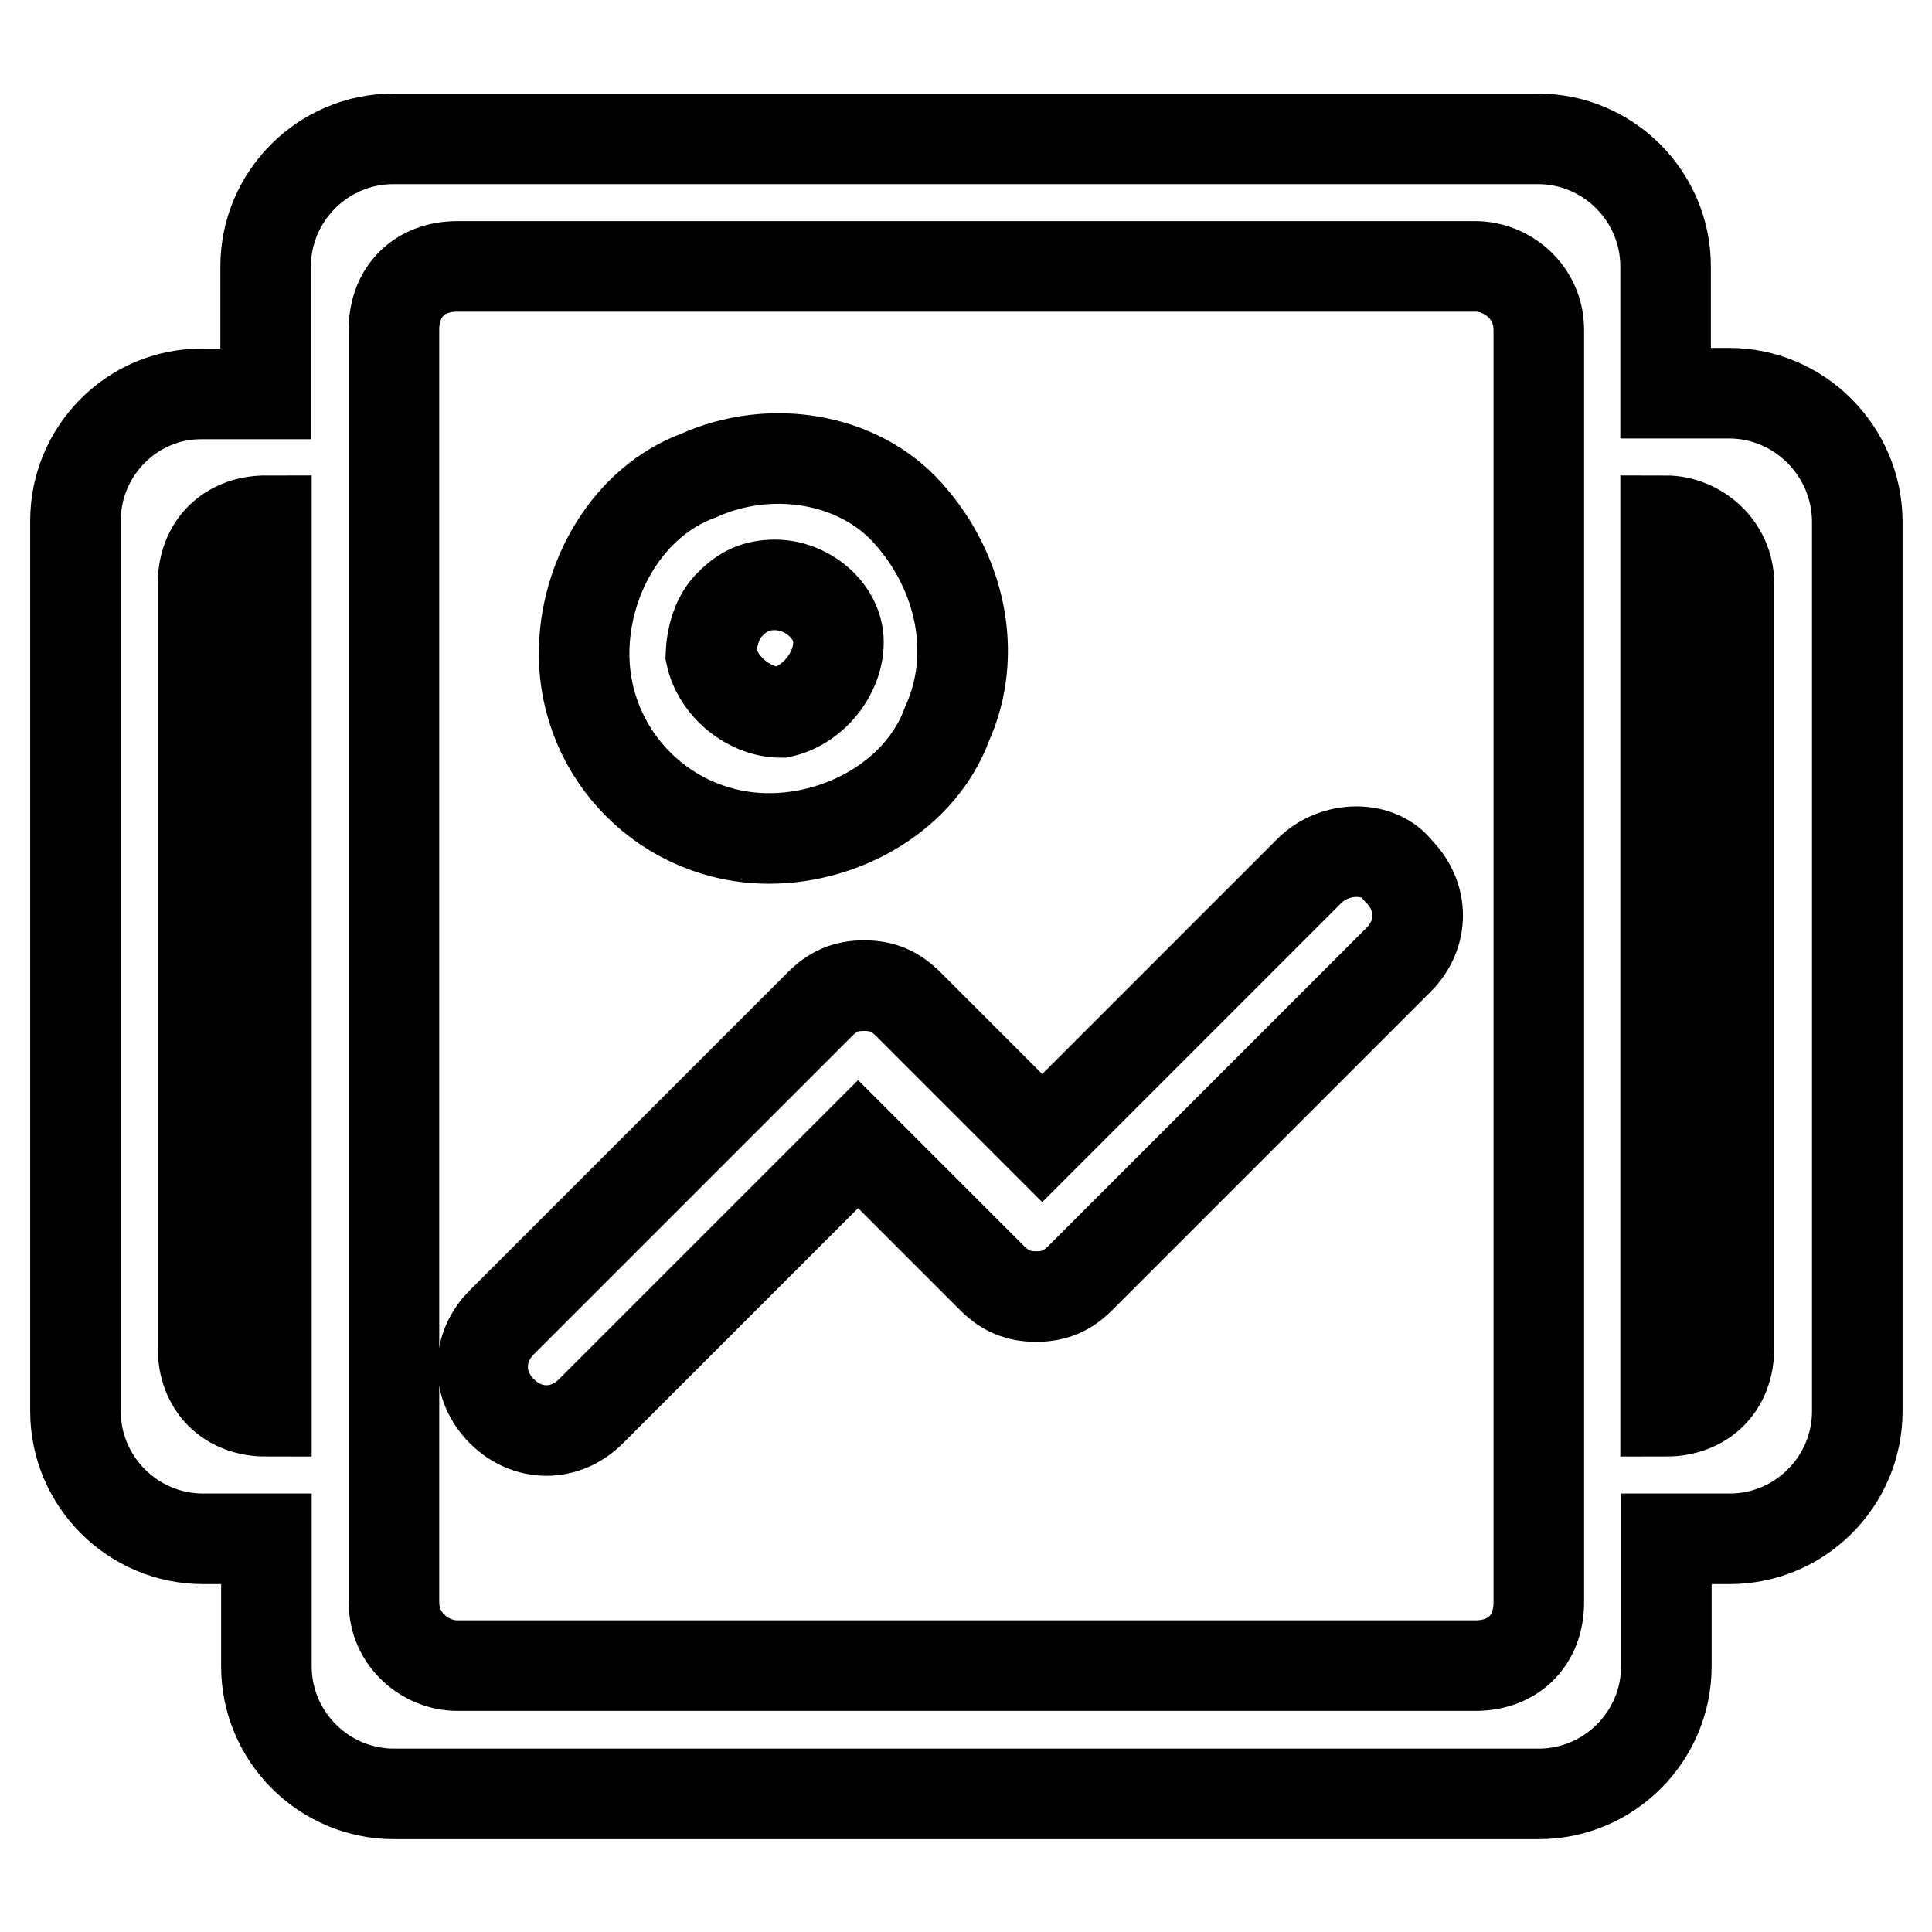
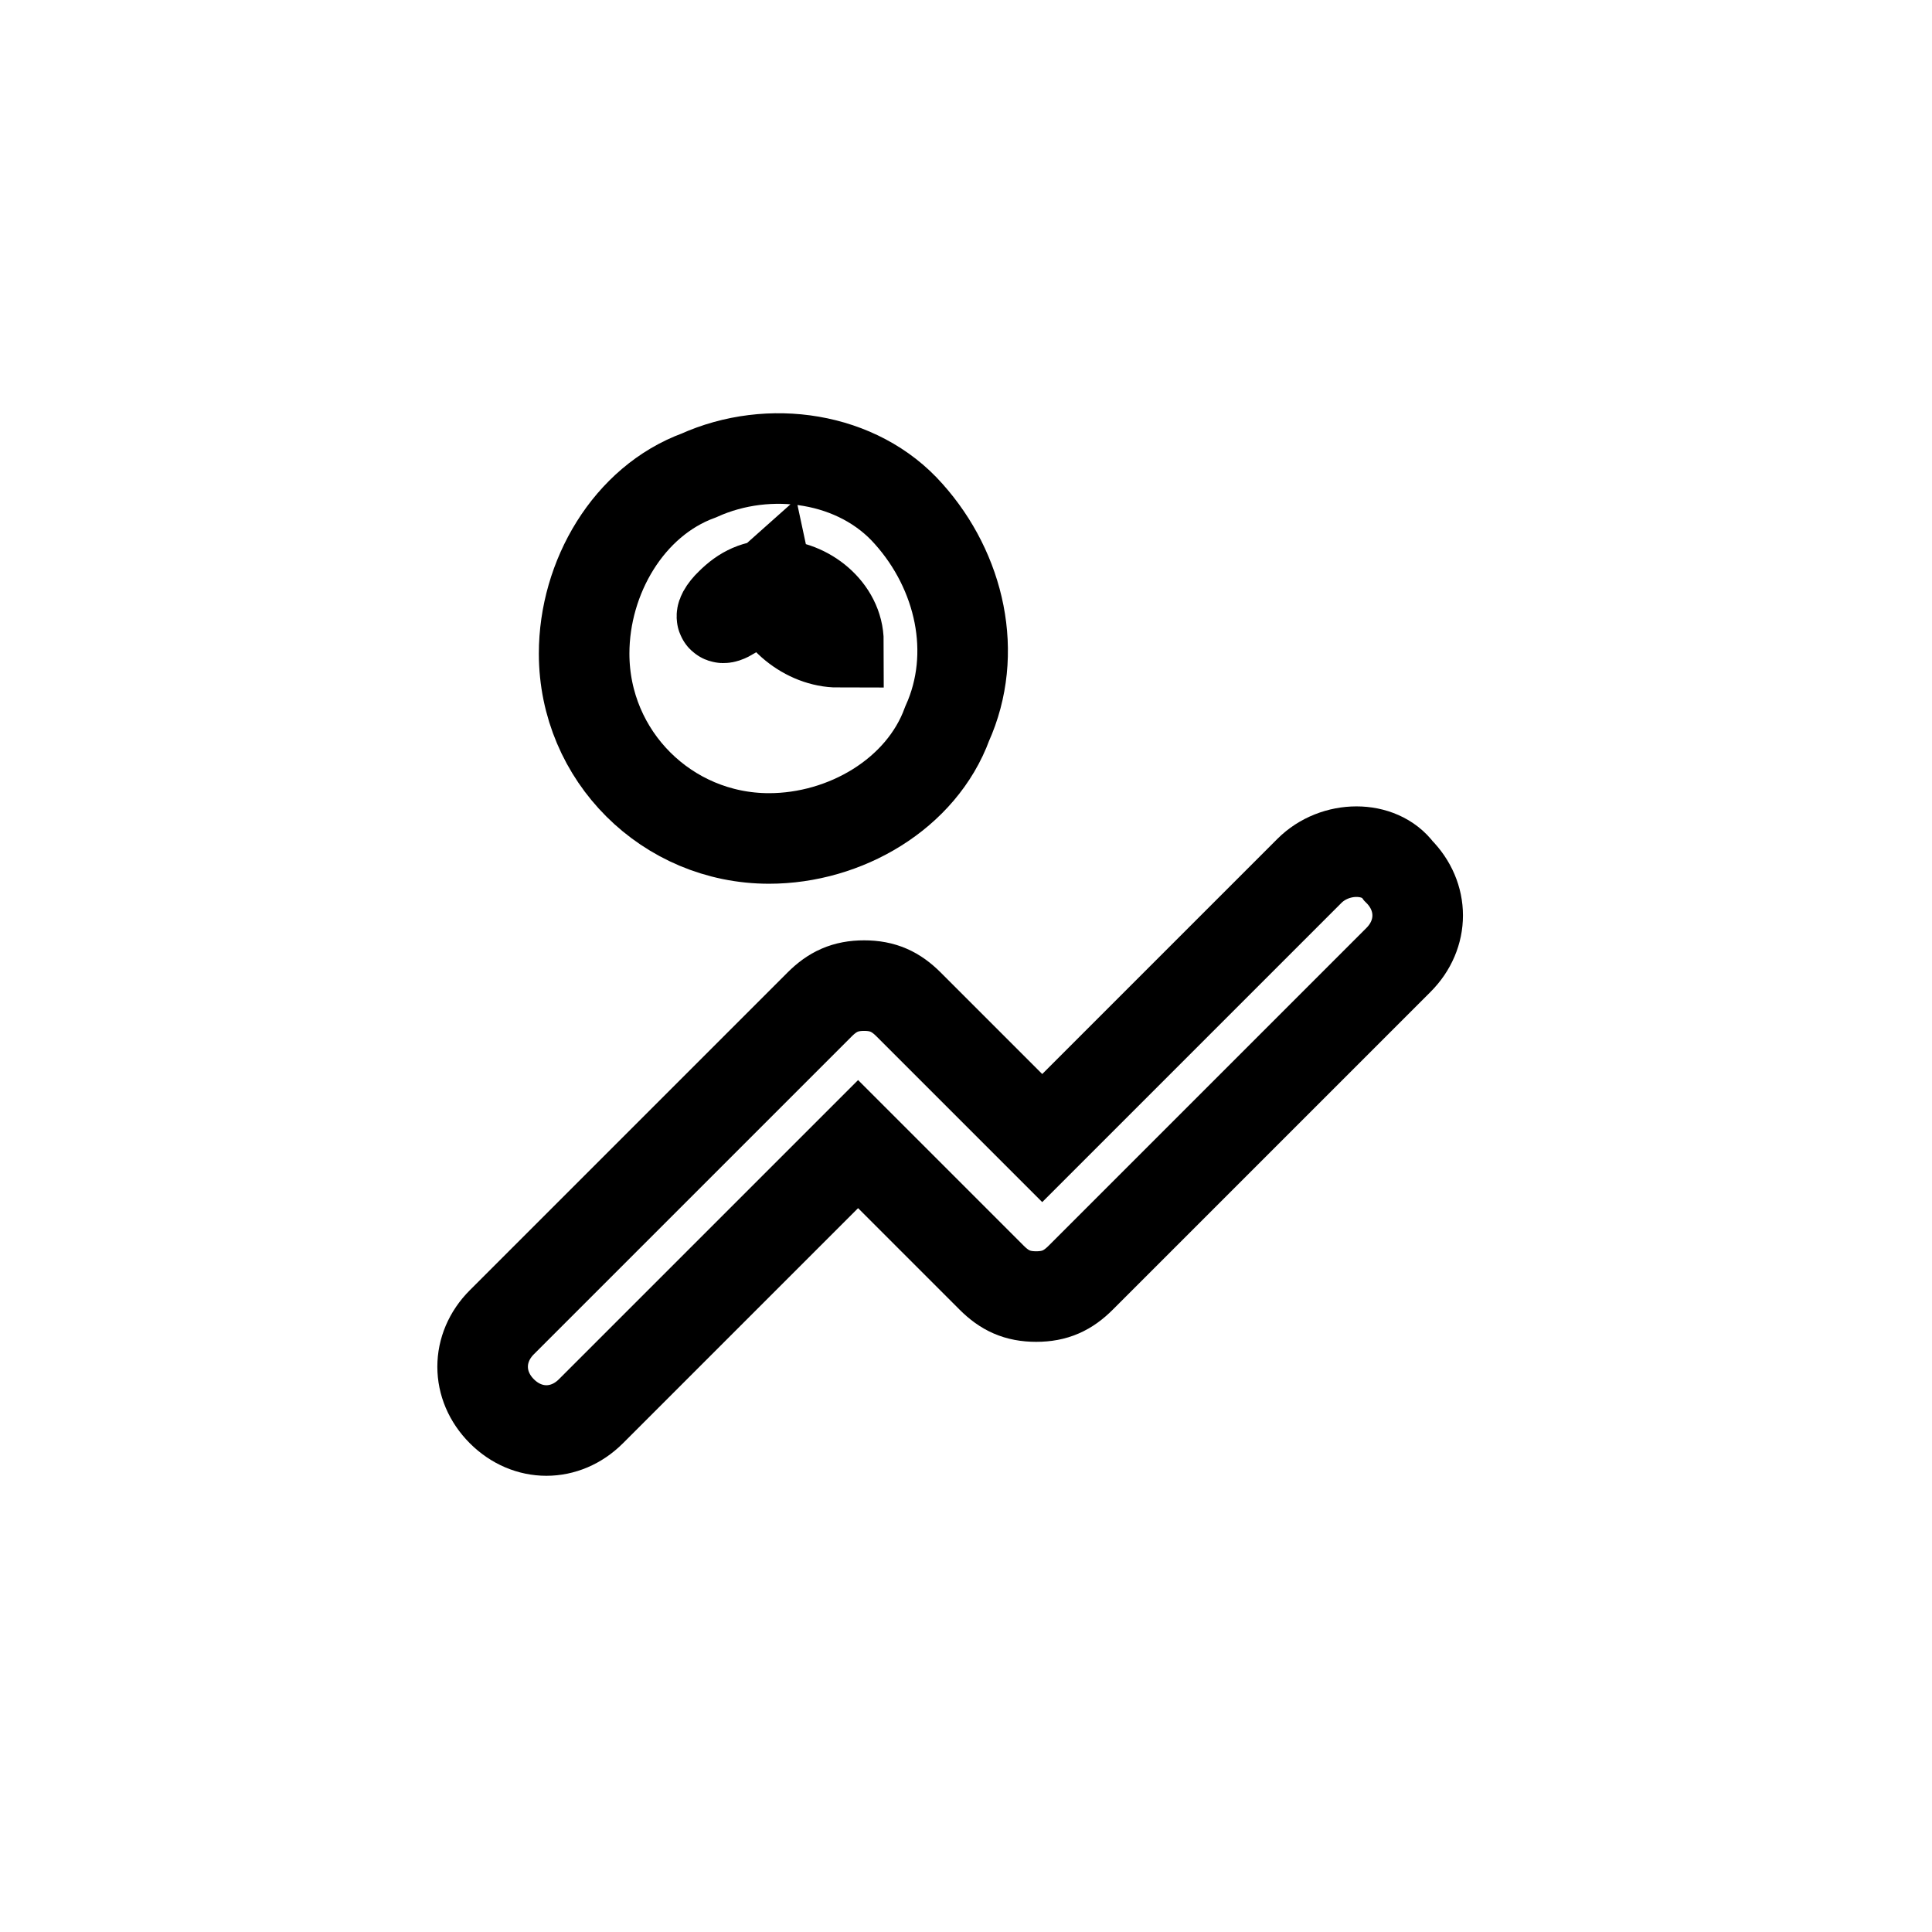
<svg xmlns="http://www.w3.org/2000/svg" version="1.1" x="0px" y="0px" viewBox="0 0 256 256" enable-background="new 0 0 256 256" xml:space="preserve">
  <g>
-     <path stroke-width="12" fill-opacity="0" stroke="#000000" d="M101.9,111.1c10.1,0,20.2-5.9,23.6-15.2c4.2-9.3,1.7-20.2-5.1-27.8c-6.7-7.6-18.5-9.3-27.8-5.1 c-9.3,3.4-15.2,13.5-15.2,23.6C77.4,100.2,88.4,111.1,101.9,111.1z M96.8,80c1.7-1.7,3.4-2.5,5.9-2.5c4.2,0,8.4,3.4,8.4,7.6 s-3.4,8.4-7.6,9.3c-4.2,0-8.4-3.4-9.3-7.6C94.3,84.2,95.1,81.6,96.8,80z" />
-     <path stroke-width="12" fill-opacity="0" stroke="#000000" d="M229.1,52.1h-8.4V35.3c0-9.3-7.6-16.9-16.9-16.9H52.1c-9.3,0-16.9,7.6-16.9,16.9v16.9h-8.4 C17.6,52.1,10,59.7,10,69v118c0,9.3,7.6,16.9,16.9,16.9h8.4v16.9c0,9.3,7.6,16.9,16.9,16.9h151.7c9.3,0,16.9-7.6,16.9-16.9v-16.9 h8.4c9.3,0,16.9-7.6,16.9-16.9V69C246,59.7,238.4,52.1,229.1,52.1z M35.3,187c-5.1,0-8.4-3.4-8.4-8.4V77.4c0-5.1,3.4-8.4,8.4-8.4 V187z M203.9,212.3c0,5.1-3.4,8.4-8.4,8.4H60.6c-4.2,0-8.4-3.4-8.4-8.4V43.7c0-5.1,3.4-8.4,8.4-8.4h134.9c4.2,0,8.4,3.4,8.4,8.4 V212.3z M229.1,178.6c0,5.1-3.4,8.4-8.4,8.4V69c4.2,0,8.4,3.4,8.4,8.4V178.6z" />
+     <path stroke-width="12" fill-opacity="0" stroke="#000000" d="M101.9,111.1c10.1,0,20.2-5.9,23.6-15.2c4.2-9.3,1.7-20.2-5.1-27.8c-6.7-7.6-18.5-9.3-27.8-5.1 c-9.3,3.4-15.2,13.5-15.2,23.6C77.4,100.2,88.4,111.1,101.9,111.1z M96.8,80c1.7-1.7,3.4-2.5,5.9-2.5c4.2,0,8.4,3.4,8.4,7.6 c-4.2,0-8.4-3.4-9.3-7.6C94.3,84.2,95.1,81.6,96.8,80z" />
    <path stroke-width="12" fill-opacity="0" stroke="#000000" d="M173.5,115.4l-35.4,35.4l-17.7-17.7c-1.7-1.7-3.4-2.5-5.9-2.5c-2.5,0-4.2,0.8-5.9,2.5l-42.1,42.1 c-3.4,3.4-3.4,8.4,0,11.8c3.4,3.4,8.4,3.4,11.8,0l35.4-35.4l17.7,17.7c1.7,1.7,3.4,2.5,5.9,2.5c2.5,0,4.2-0.8,5.9-2.5l42.1-42.1 c3.4-3.4,3.4-8.4,0-11.8C182.8,112,176.9,112,173.5,115.4L173.5,115.4z" />
  </g>
</svg>